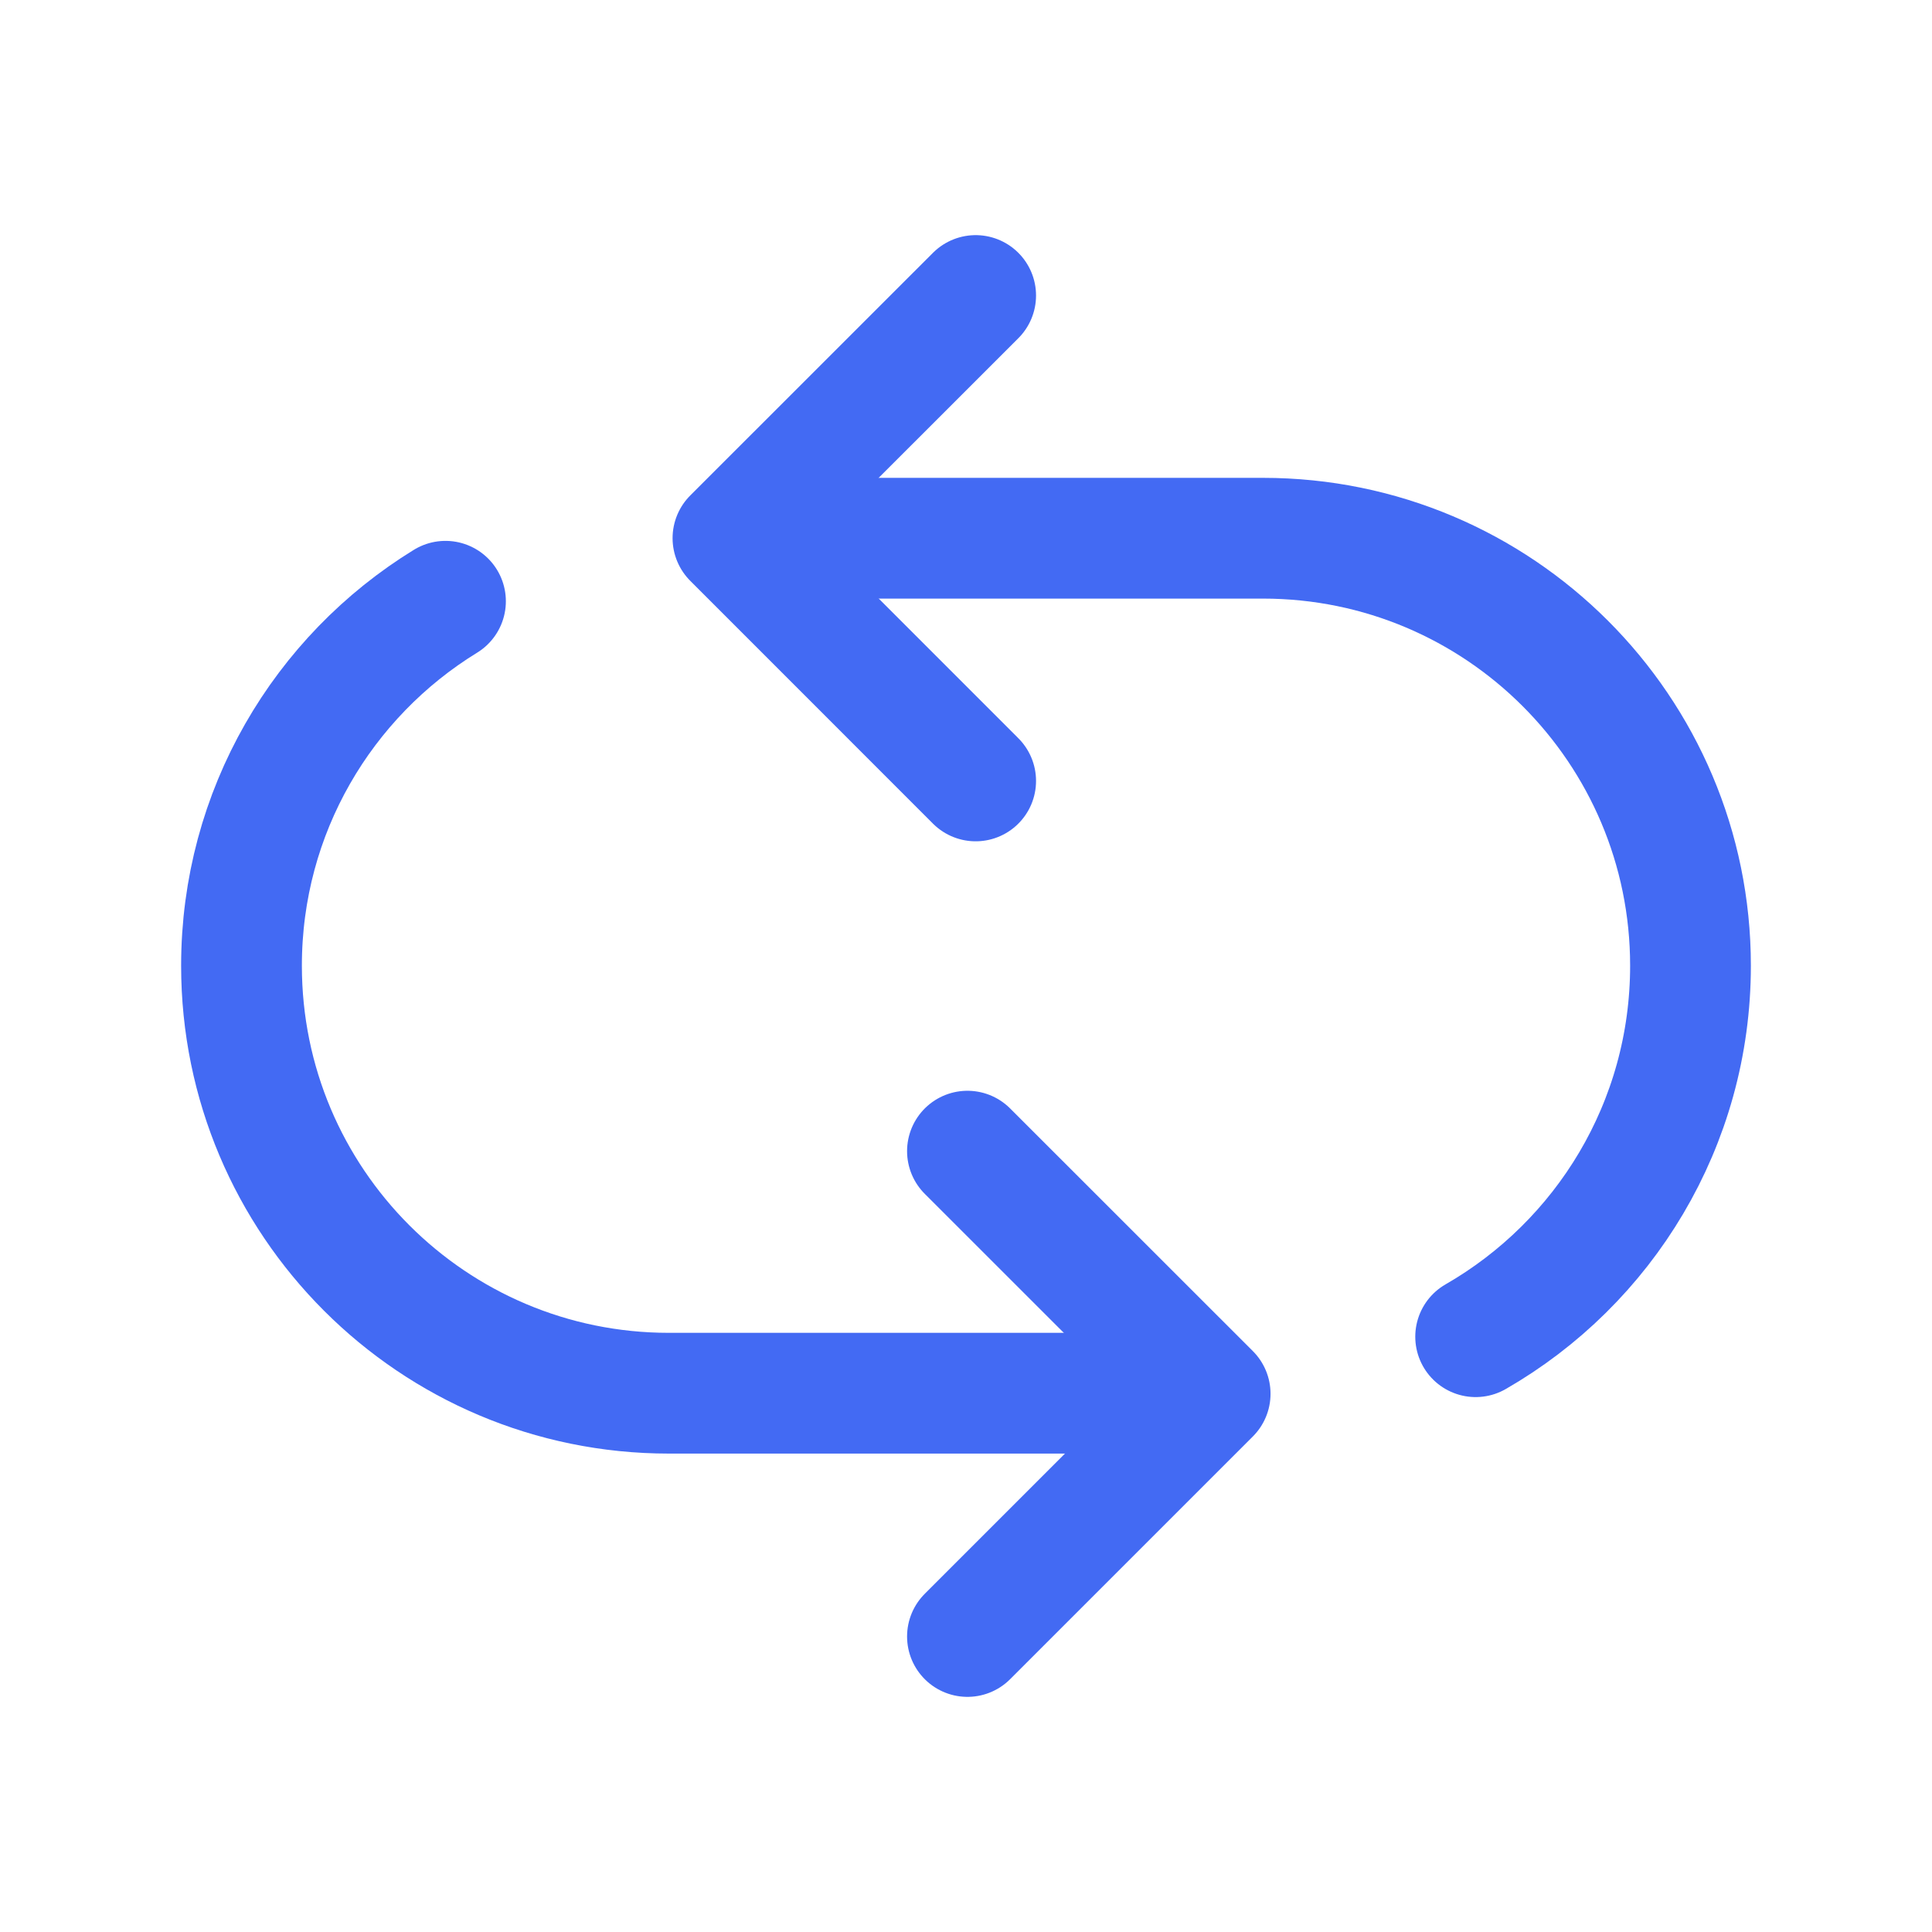
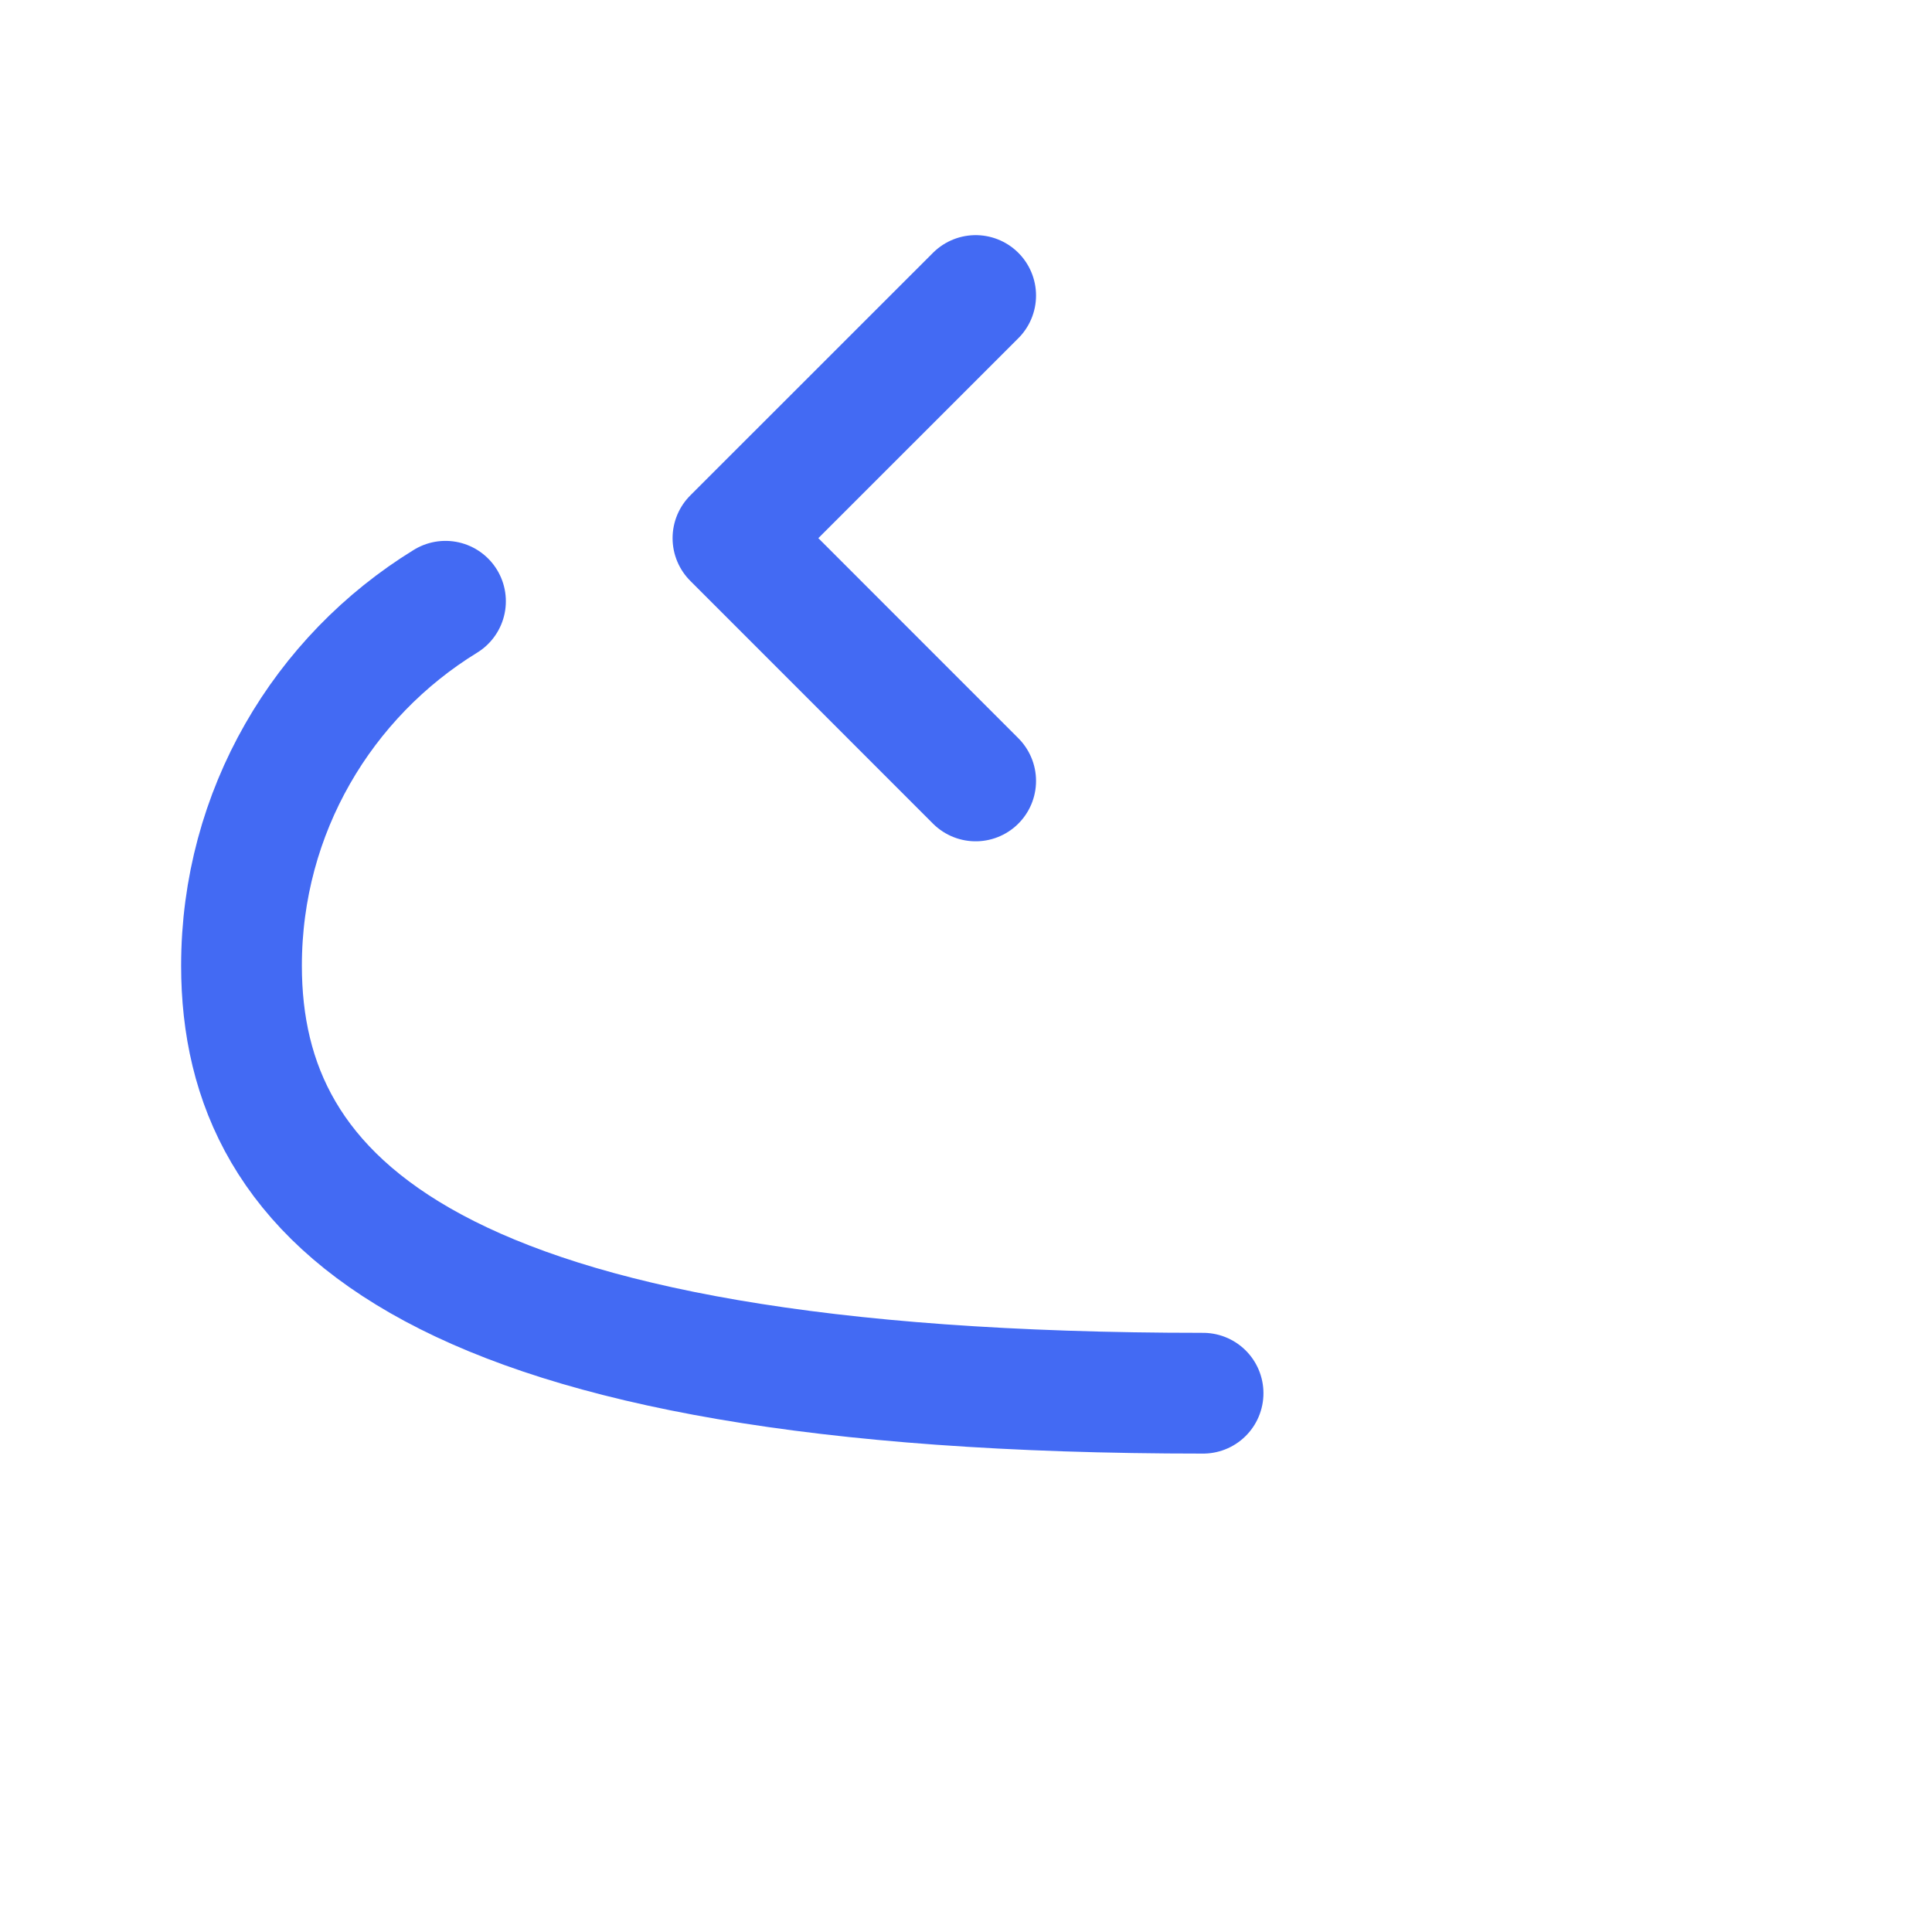
<svg xmlns="http://www.w3.org/2000/svg" width="24" height="24" viewBox="0 0 24 24" fill="none">
  <path d="M12.12 3.671L9.105 6.685L12.12 9.701" stroke="#436af3" stroke-width="1.5" stroke-linecap="round" stroke-linejoin="round" />
-   <path d="M12.018 14.3L15.033 17.314L12.018 20.329" stroke="#436af3" stroke-width="1.5" stroke-linecap="round" stroke-linejoin="round" />
-   <path d="M9.125 6.686H15.689C18.622 6.686 21 9.063 21 11.996C21 13.968 19.926 15.688 18.331 16.605" stroke="#436af3" stroke-width="1.5" stroke-linecap="round" stroke-linejoin="round" />
-   <path d="M14.945 17.307H8.31C5.377 17.307 3 14.93 3 11.996C3 10.081 4.013 8.403 5.534 7.469" stroke="#436af3" stroke-width="1.5" stroke-linecap="round" stroke-linejoin="round" />
+   <path d="M14.945 17.307C5.377 17.307 3 14.93 3 11.996C3 10.081 4.013 8.403 5.534 7.469" stroke="#436af3" stroke-width="1.5" stroke-linecap="round" stroke-linejoin="round" />
</svg>